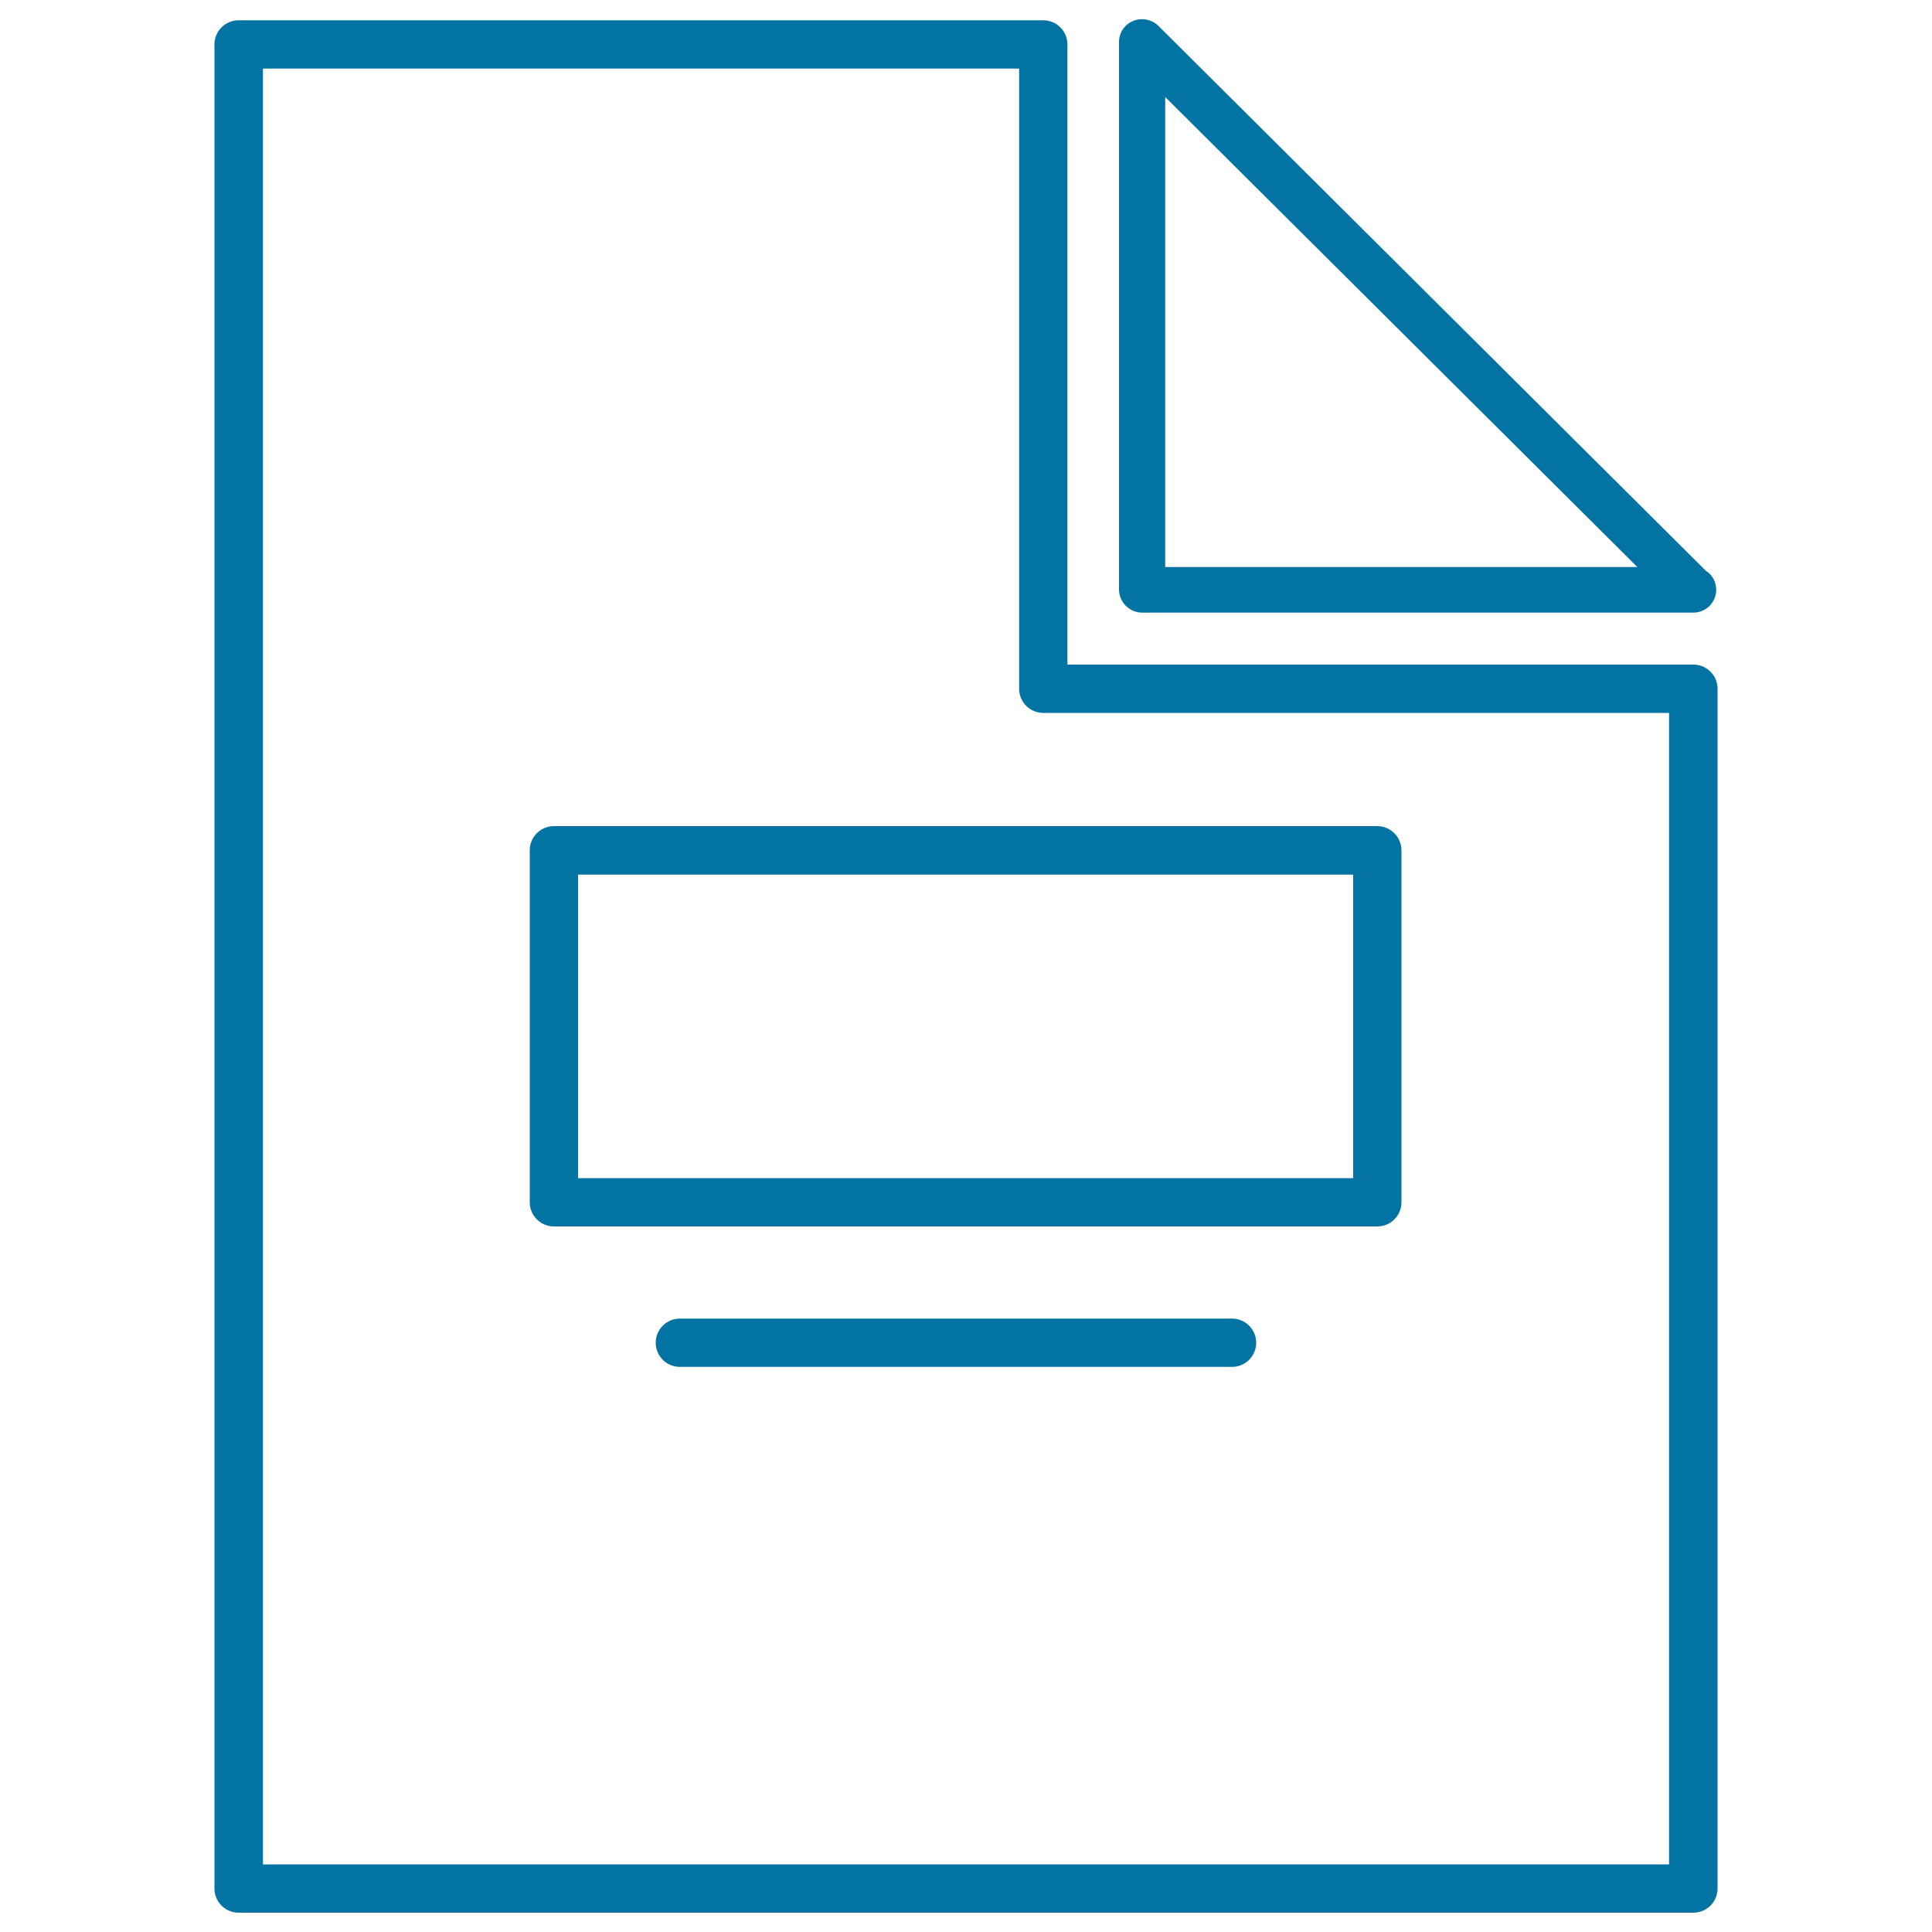
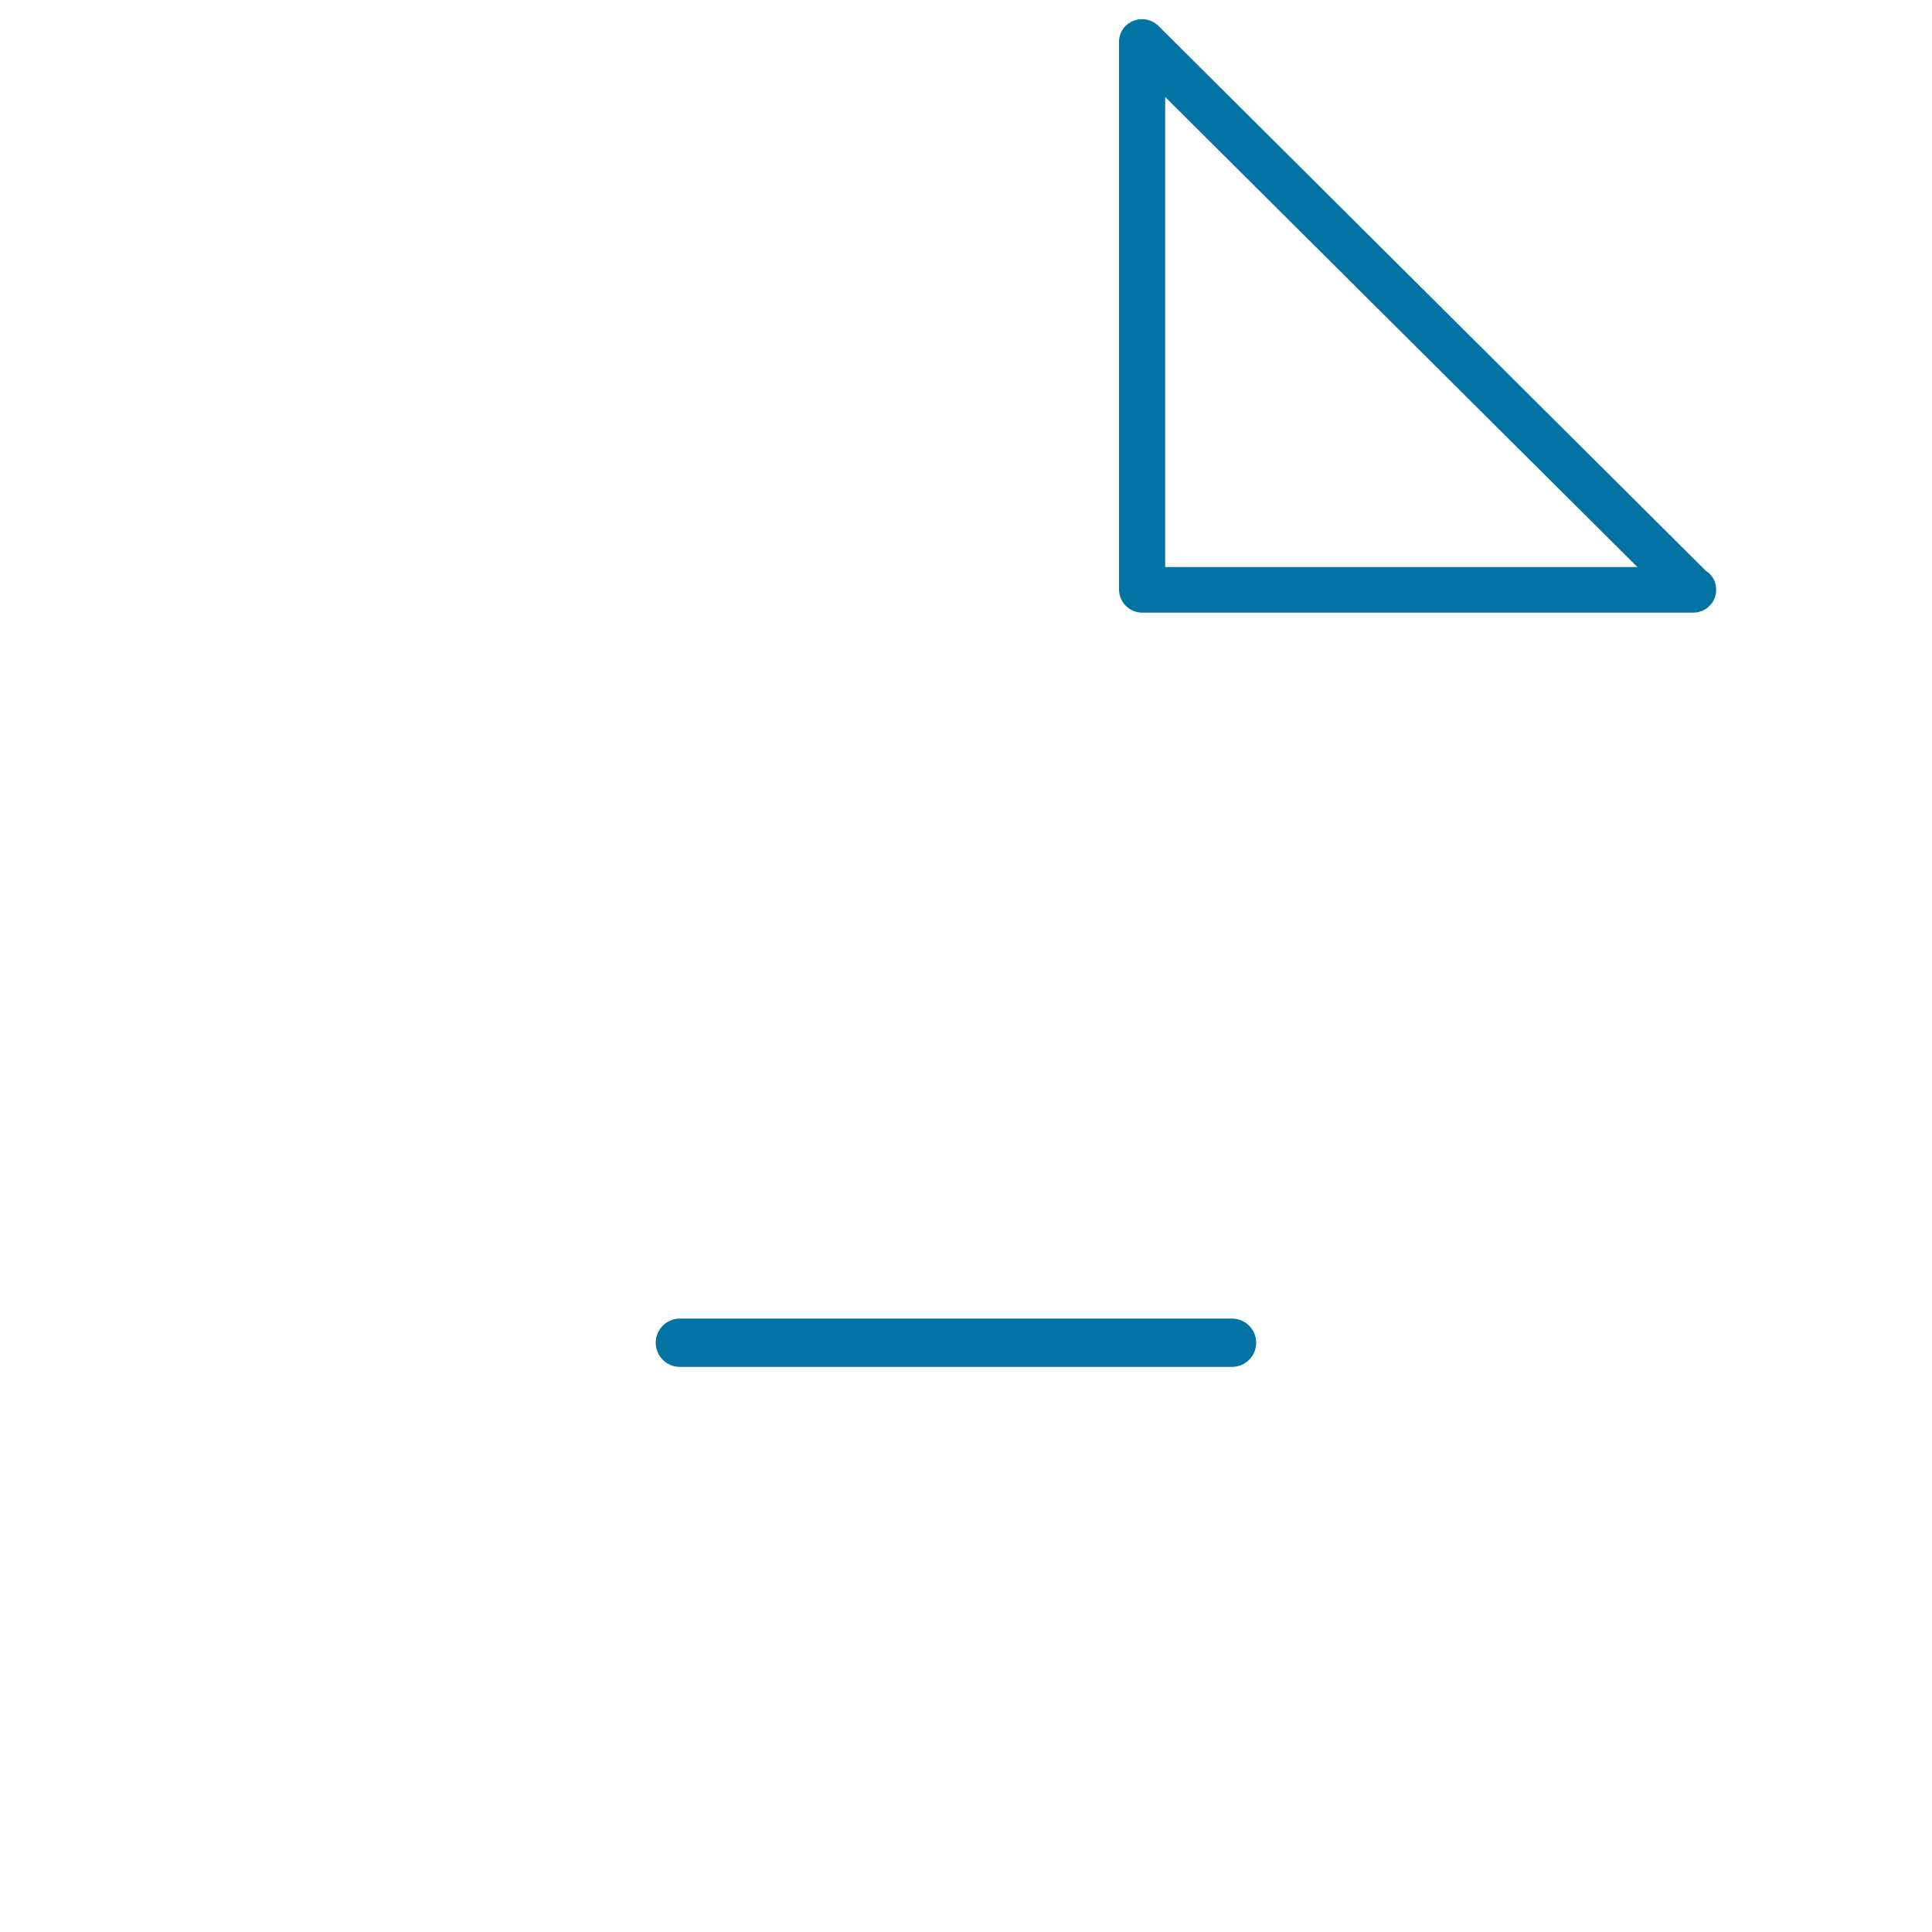
<svg xmlns="http://www.w3.org/2000/svg" viewBox="0 0 1000 1000" style="fill:#0273a2">
  <title>Folded Text Document SVG icon</title>
  <g>
-     <path d="M123.5,990h753c6.9,0,12.5-5.6,12.5-12.5v-621c0-6.9-5.6-12.5-12.5-12.5H552.5v-321c0-6.9-5.6-12.5-12.5-12.5H123.5c-6.9,0-12.5,5.6-12.5,12.5v954.5C111,984.4,116.6,990,123.5,990z M136.1,35.5h391.4v321c0,6.9,5.6,12.5,12.5,12.5h323.9v596H136.1V35.5z" />
    <path d="M591.2,317.1h285.2c6.6,0,11.9-5.3,11.9-11.8c0-4.1-2.1-7.9-5.2-9.7L599.6,13.4c-3.3-3.3-8.5-4.4-13-2.6c-4.5,1.8-7.4,6.1-7.4,10.9v283.6C579.3,311.8,584.7,317.1,591.2,317.1z M603.1,50.2l244.4,243.3H603.1V50.2z" />
-     <path d="M712.9,427.6H286.7c-6.9,0-12.5,5.6-12.5,12.5v182.2c0,6.9,5.6,12.5,12.5,12.5h426.2c6.9,0,12.5-5.6,12.5-12.5V440.2C725.4,433.3,719.8,427.6,712.9,427.6z M700.4,609.8H299.2V452.7h401.2V609.8z" />
    <path d="M637.7,682.5H351.9c-6.9,0-12.5,5.6-12.5,12.5s5.6,12.5,12.5,12.5h285.8c6.9,0,12.5-5.6,12.5-12.5S644.6,682.5,637.7,682.5z" />
  </g>
</svg>